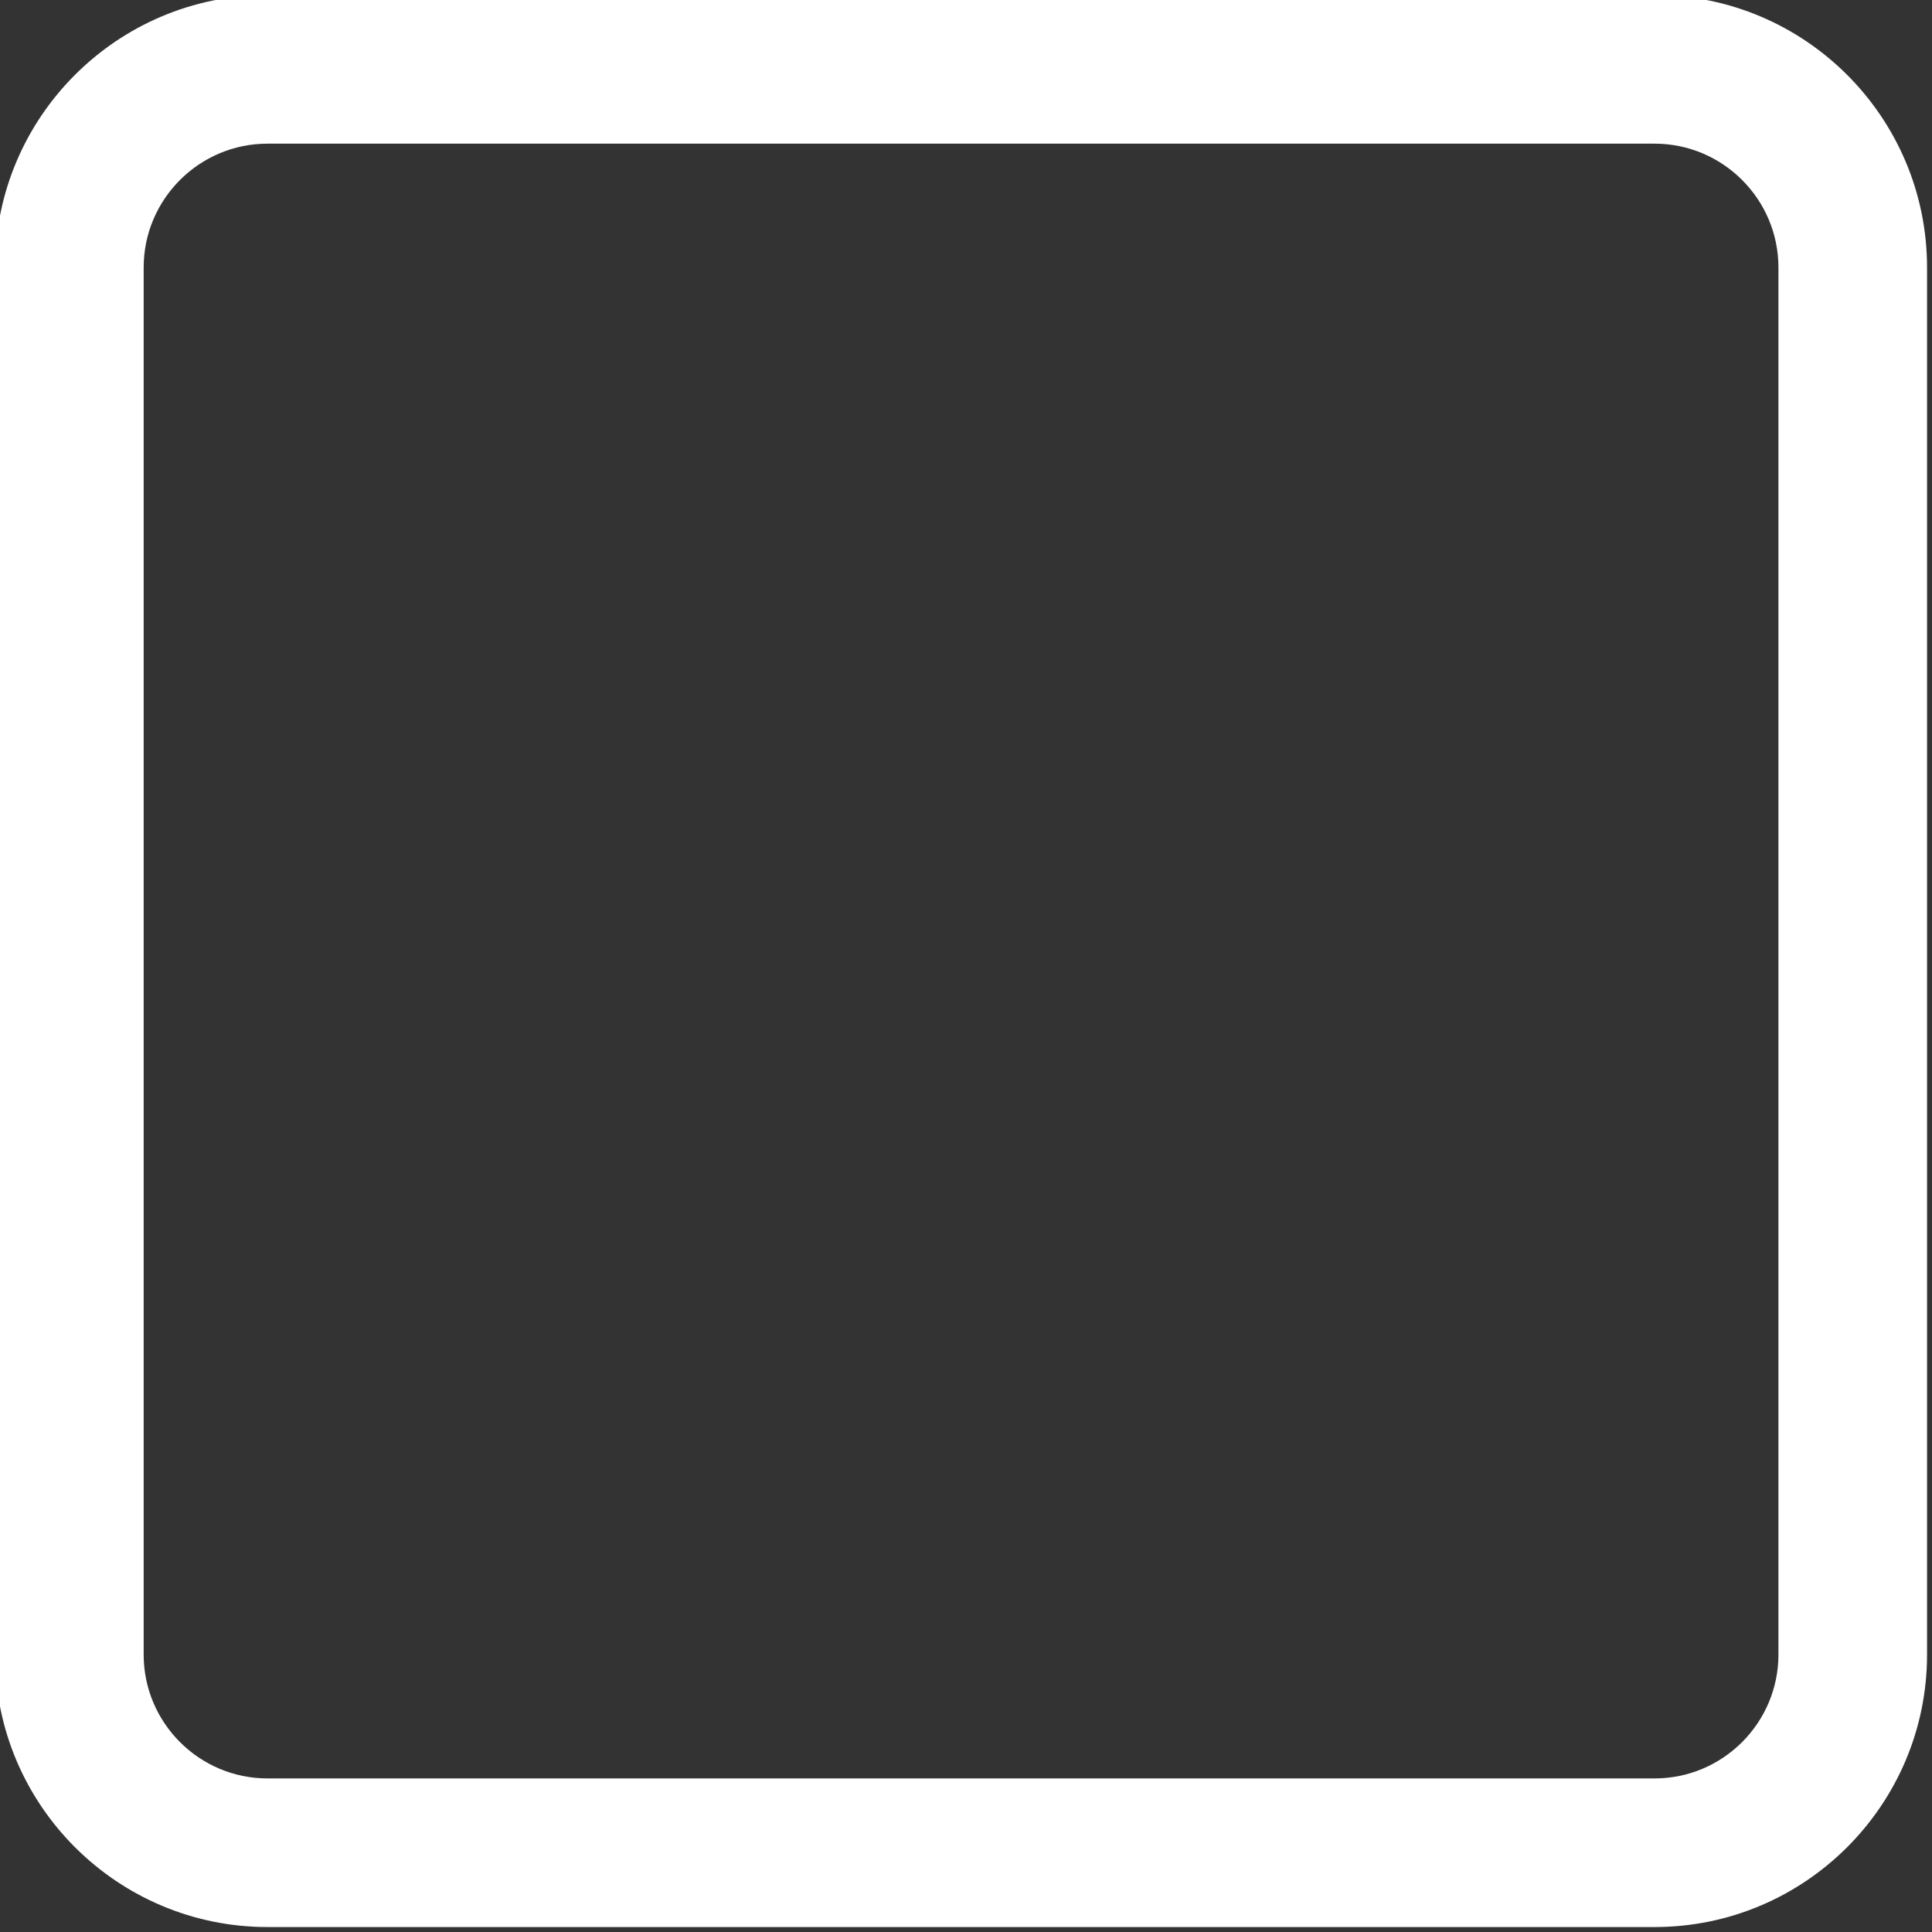
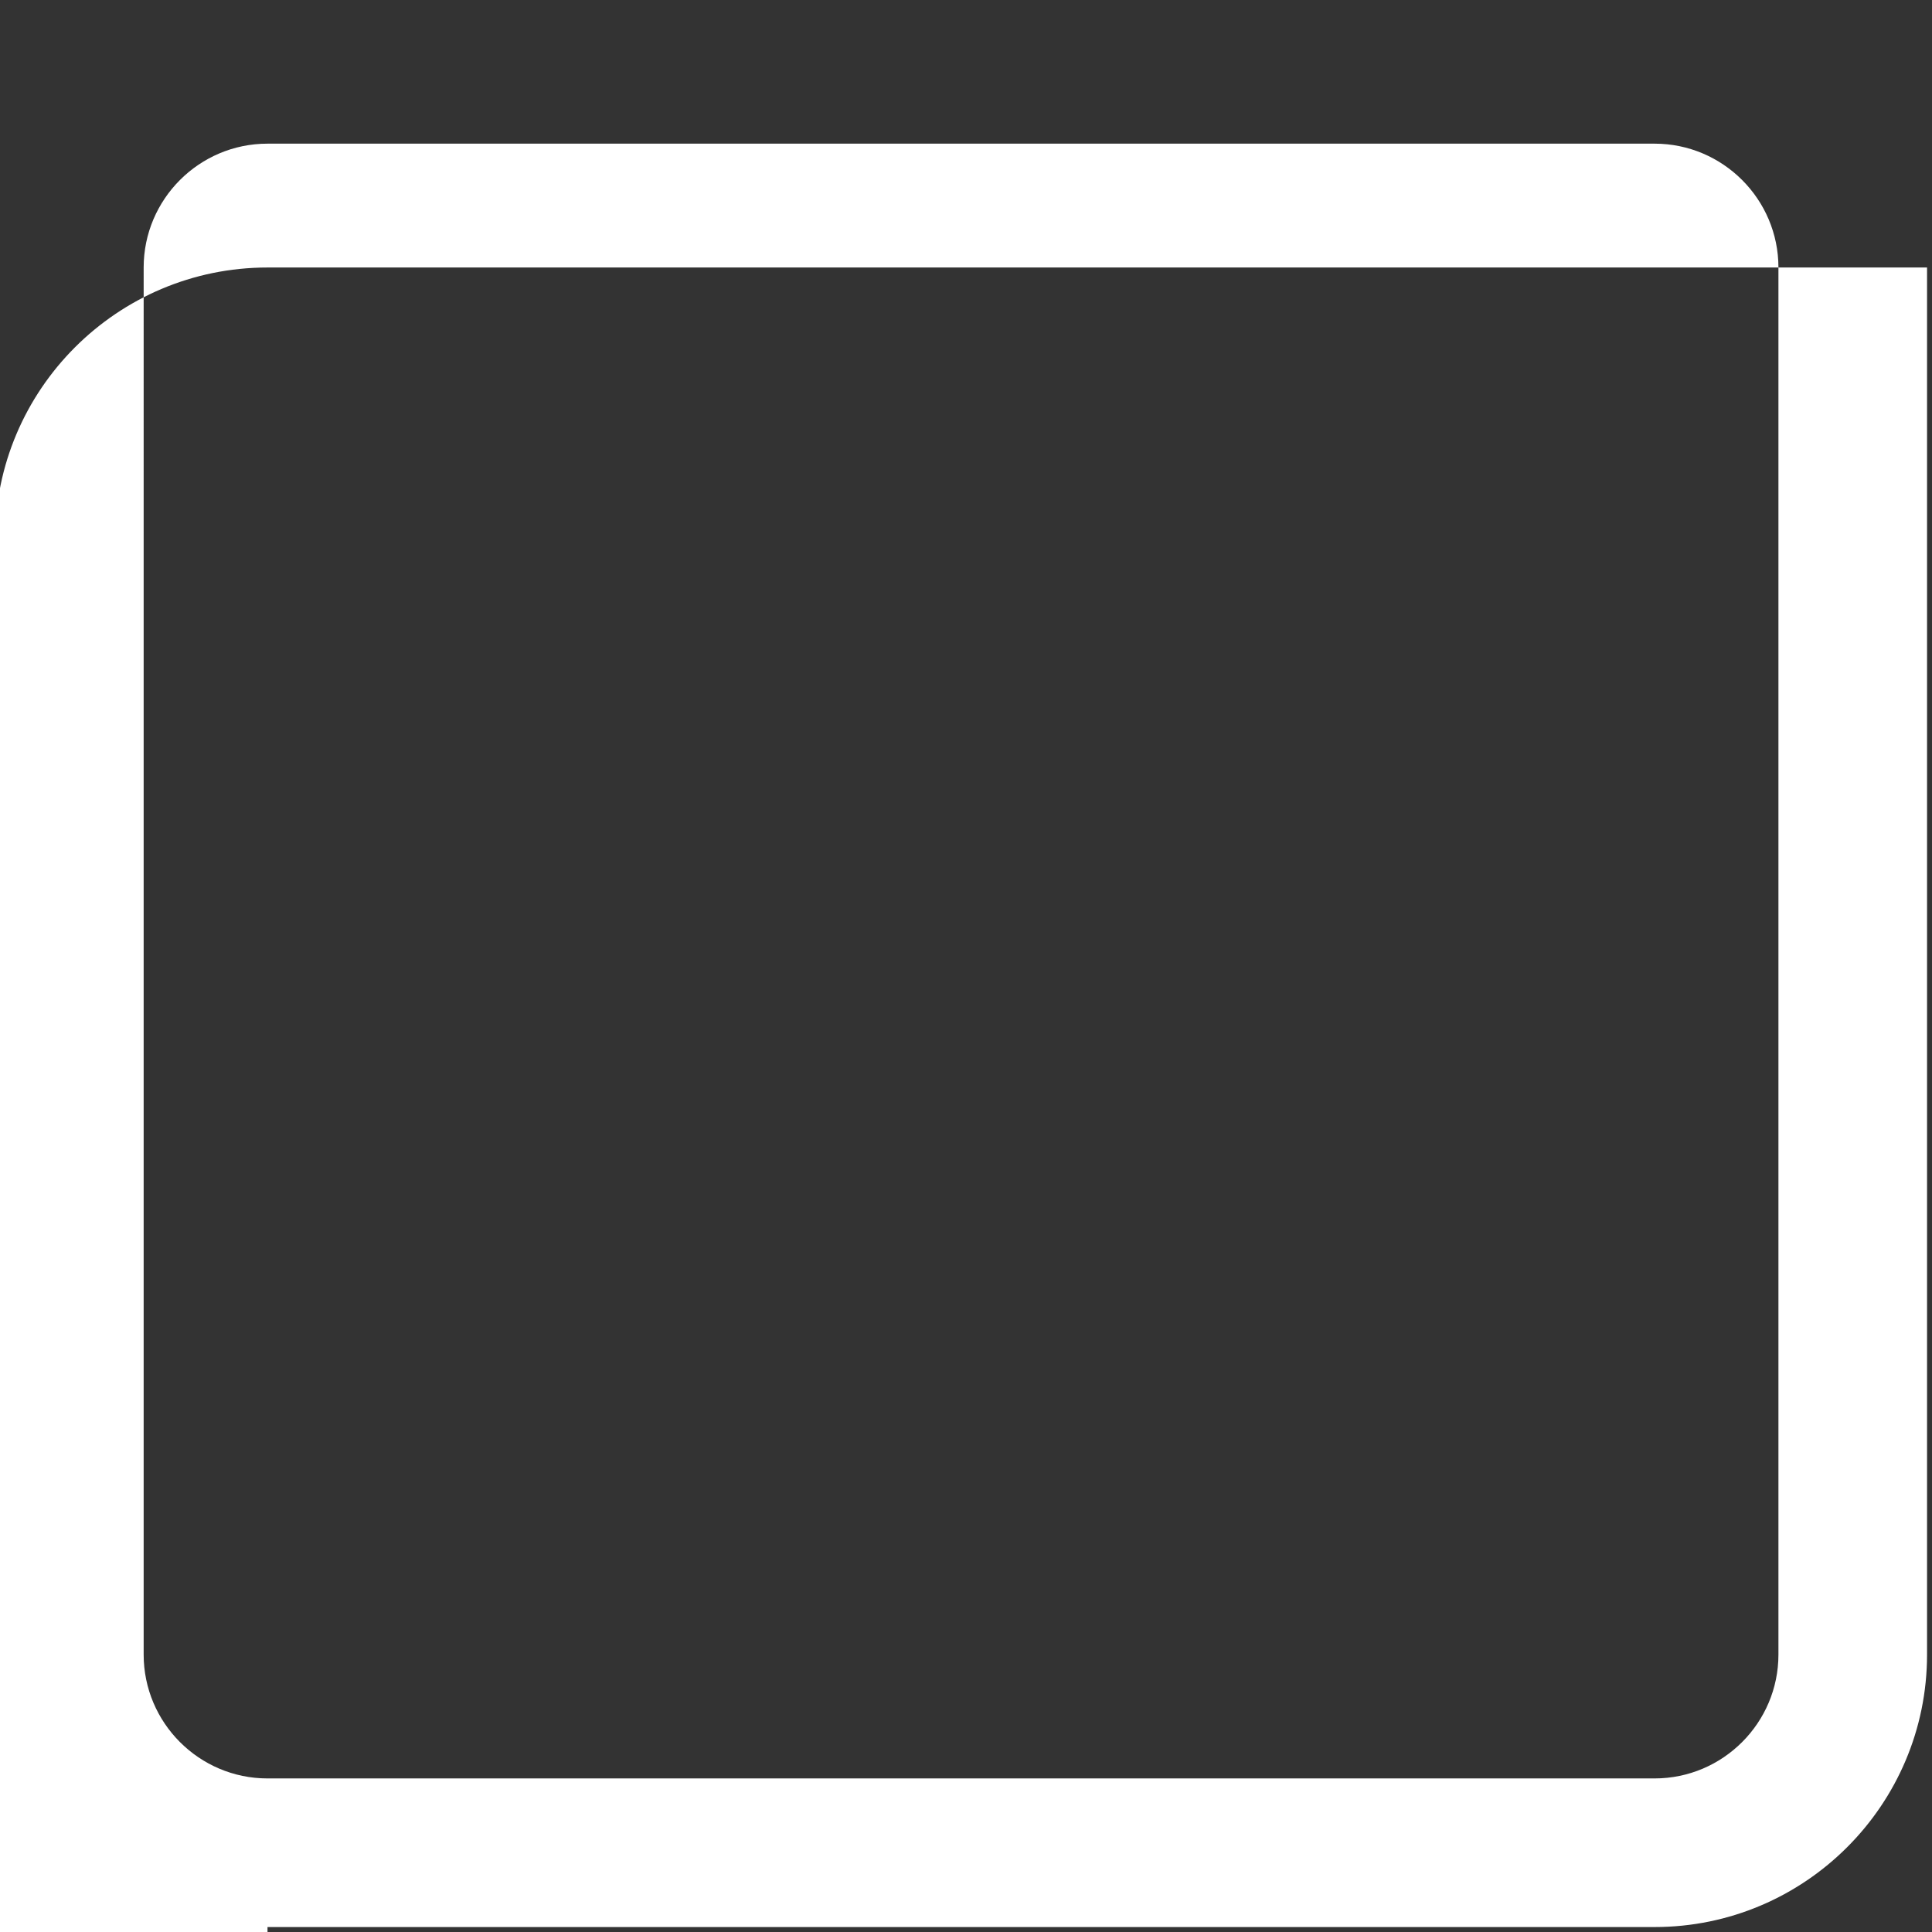
<svg xmlns="http://www.w3.org/2000/svg" fill="#ffffff" height="19.5" preserveAspectRatio="xMidYMid meet" version="1" viewBox="2.3 2.3 19.5 19.5" width="19.5" zoomAndPan="magnify">
  <rect x="2.3" y="2.3" width="19.5" height="19.5" fill="#333333" stroke="none" />
  <g id="change1_1">
-     <path d="m5,21.75h14c1.517,0,2.75-1.233,2.75-2.75V5c0-1.517-1.233-2.75-2.75-2.75H5c-1.517,0-2.75,1.233-2.75,2.75v14c0,1.517,1.233,2.75,2.75,2.75ZM3.75,5c0-.689.561-1.25,1.25-1.25h14c.689,0,1.25.561,1.25,1.25v14c0,.689-.561,1.25-1.25,1.25H5c-.689,0-1.25-.561-1.25-1.25V5Z" />
+     <path d="m5,21.75h14c1.517,0,2.75-1.233,2.75-2.75V5H5c-1.517,0-2.75,1.233-2.75,2.75v14c0,1.517,1.233,2.75,2.75,2.75ZM3.75,5c0-.689.561-1.25,1.25-1.25h14c.689,0,1.25.561,1.25,1.25v14c0,.689-.561,1.25-1.25,1.25H5c-.689,0-1.25-.561-1.25-1.25V5Z" />
  </g>
</svg>